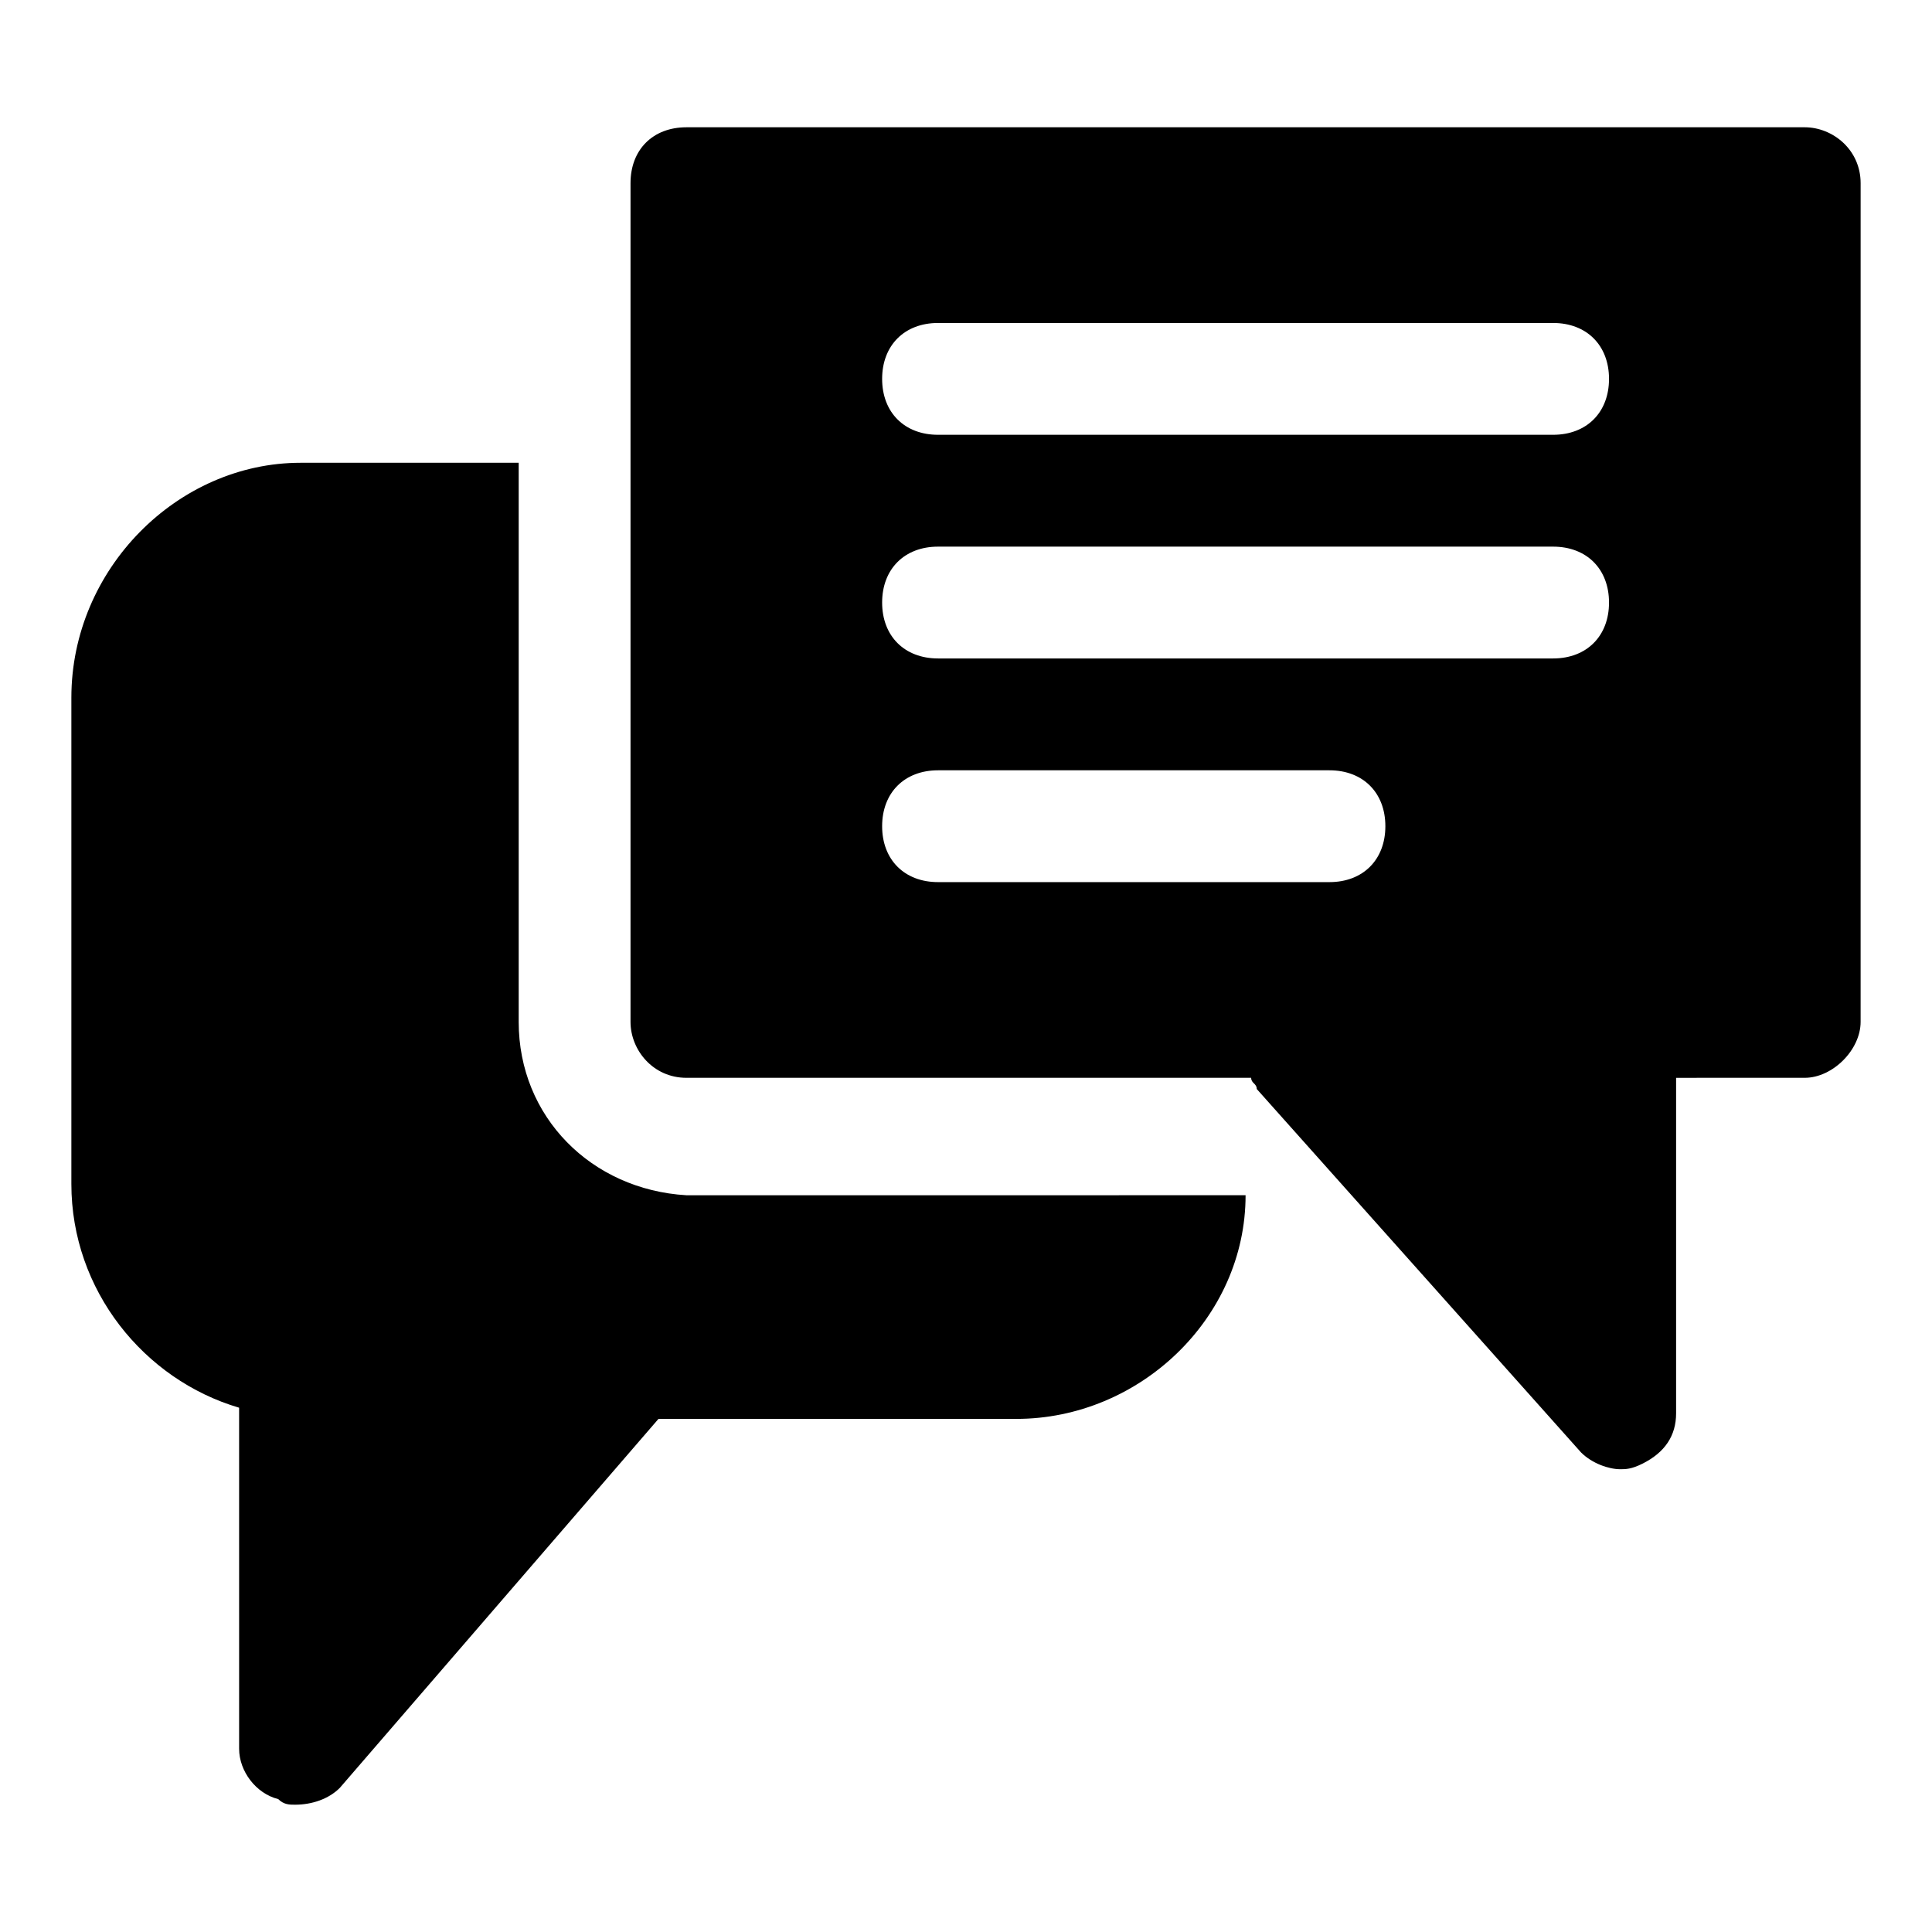
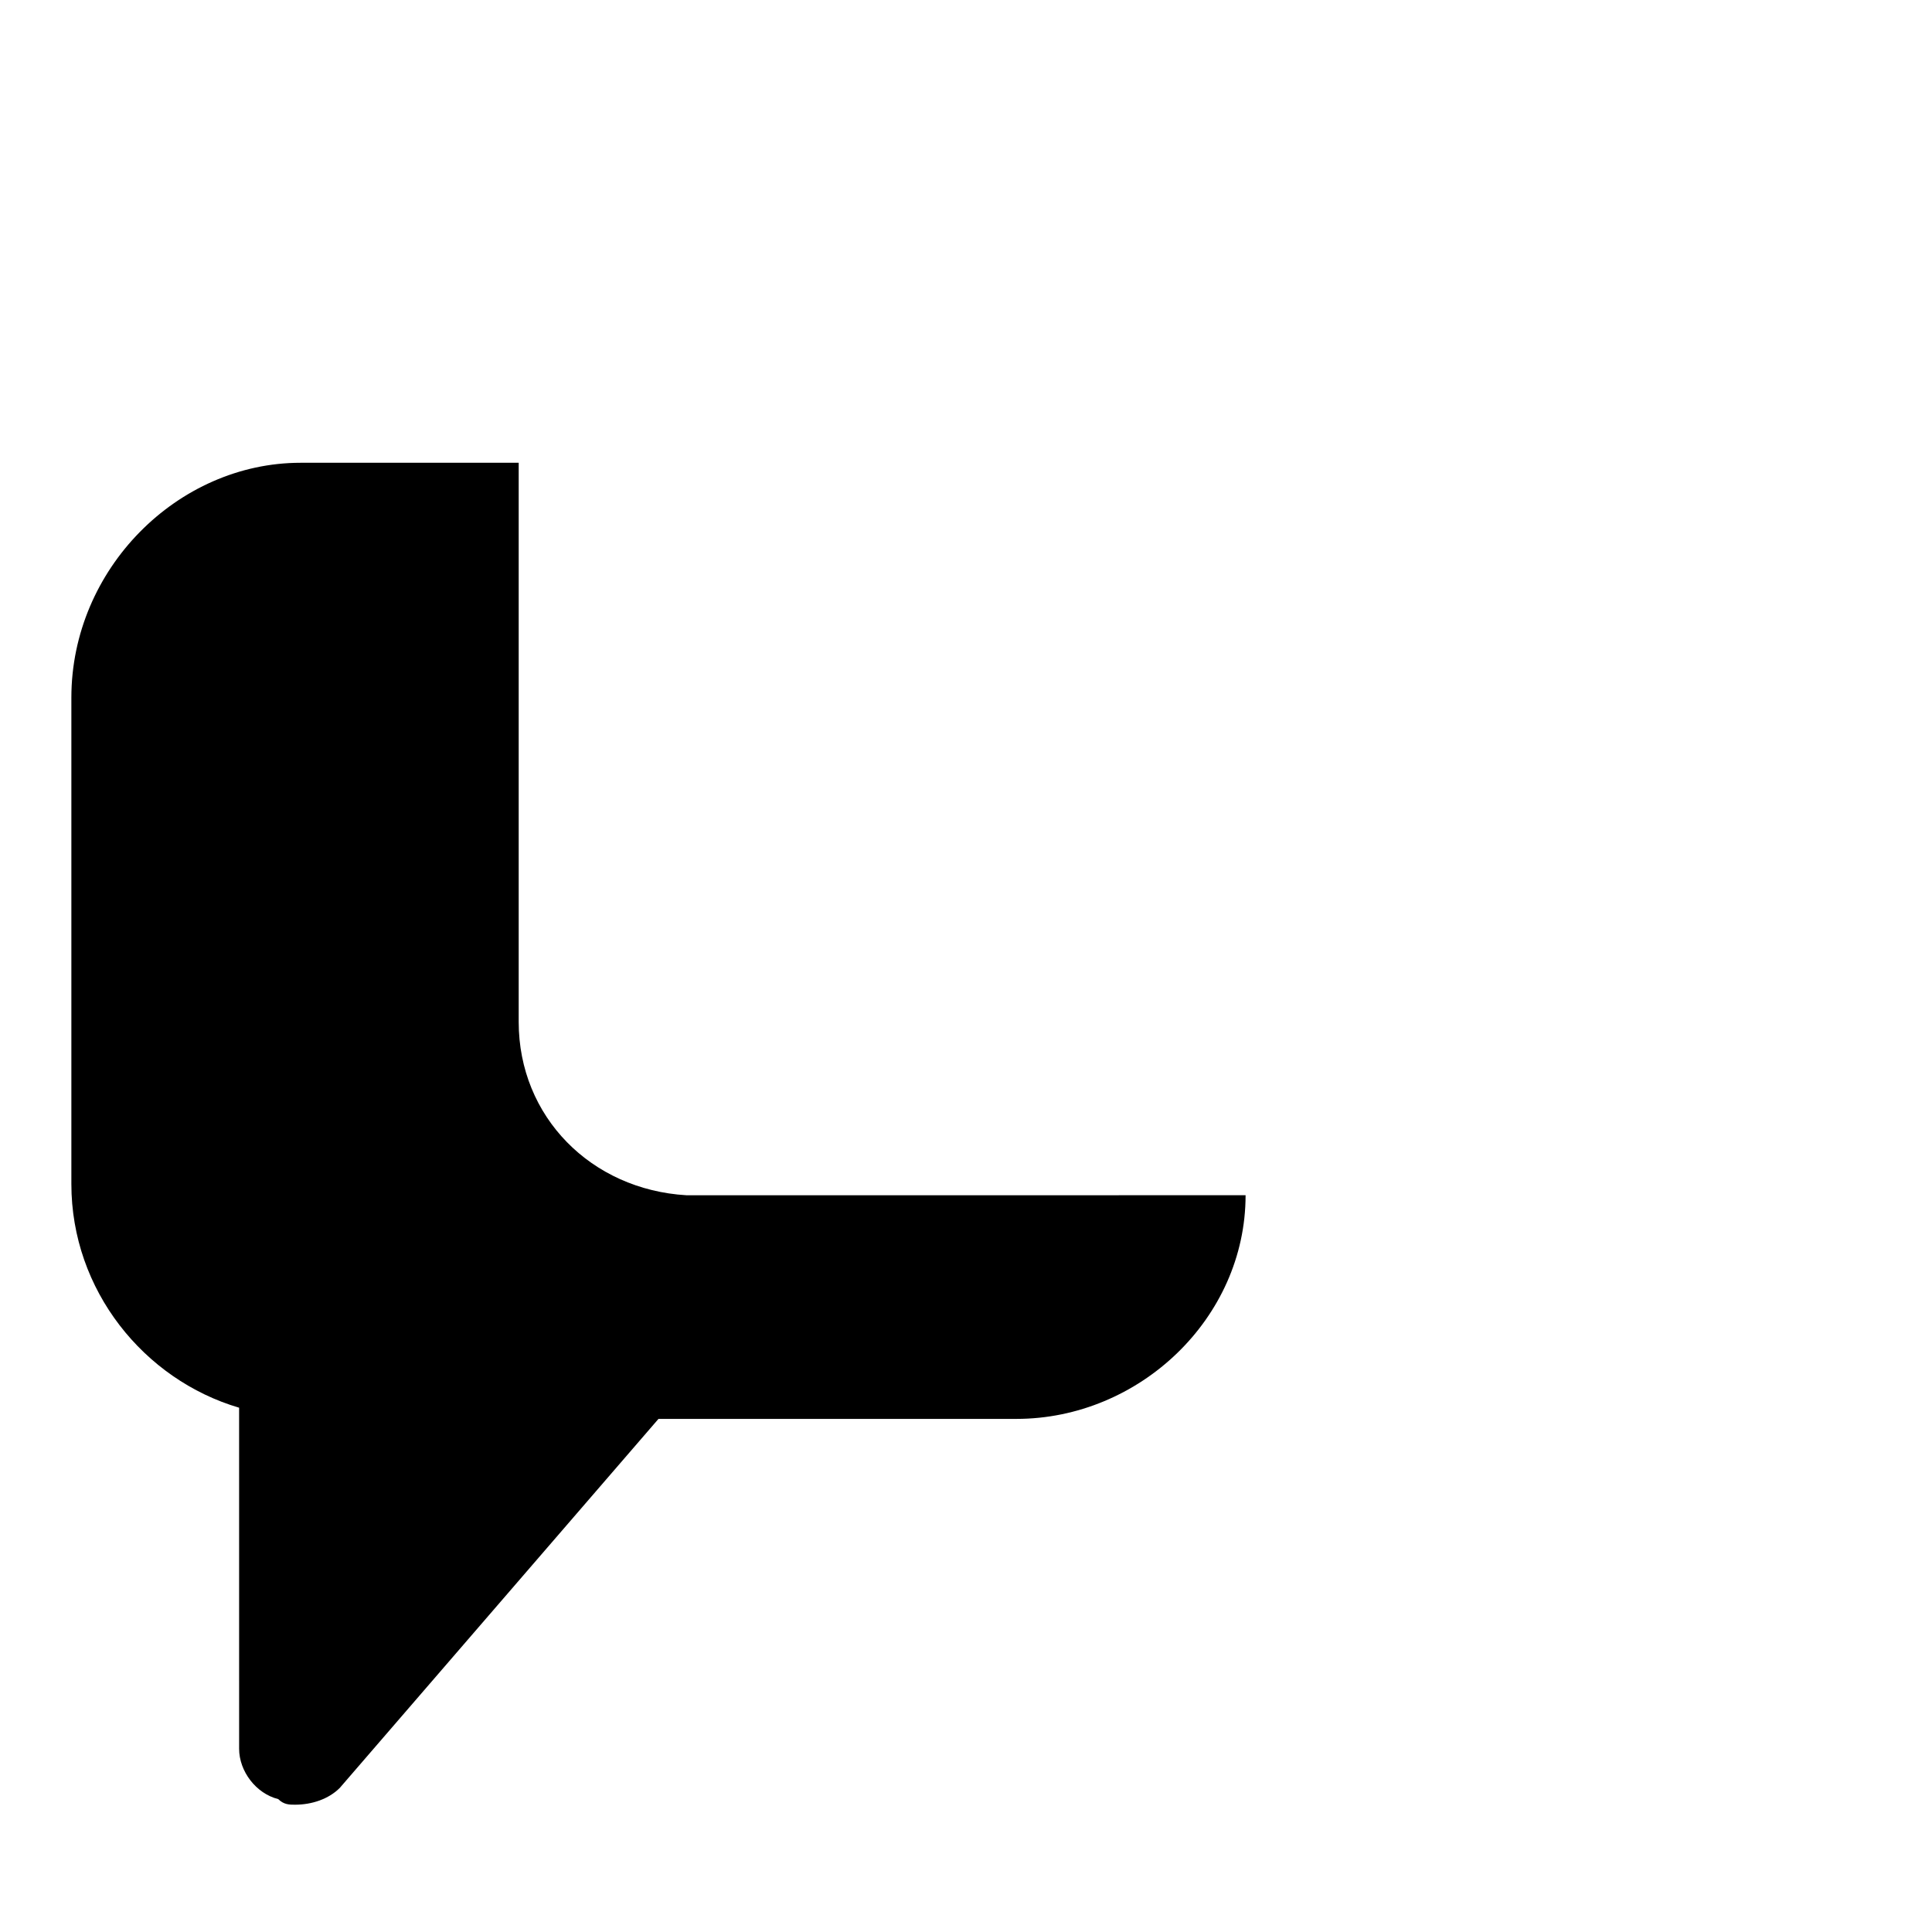
<svg xmlns="http://www.w3.org/2000/svg" fill="#000000" width="800px" height="800px" version="1.1" viewBox="144 144 512 512">
  <g>
    <path d="m281.46 414.82v-148.18h-57.793c-32.598 0-60.754 28.156-60.754 62.234v128.91c0 28.152 19.262 51.863 44.453 59.273l0.004 90.391c0 5.926 4.445 11.855 10.371 13.336 1.48 1.48 2.965 1.48 4.445 1.48 4.445 0 8.891-1.48 11.855-4.445l84.461-97.797h94.836c32.598 0 60.754-26.672 60.754-59.273l-148.18 0.004c-25.191-1.484-44.453-20.746-44.453-45.938z" />
-     <path d="m622.27 177.73h-296.36c-8.891 0-14.816 5.926-14.816 14.816v222.27c0 7.41 5.926 14.816 14.816 14.816h149.66c0 1.48 1.48 1.48 1.48 2.965l85.945 96.316c2.965 2.965 7.41 4.445 10.371 4.445 1.48 0 2.965 0 5.926-1.48 5.926-2.965 8.891-7.41 8.891-13.336v-88.906l34.082-0.004c7.41 0 14.816-7.41 14.816-14.816l0.004-222.27c0-8.891-7.41-14.816-14.82-14.816zm-125.95 200.04h-103.73c-8.891 0-14.816-5.926-14.816-14.816s5.926-14.816 14.816-14.816h103.73c8.891 0 14.816 5.926 14.816 14.816 0 8.887-5.926 14.816-14.816 14.816zm59.27-59.273h-163c-8.891 0-14.816-5.926-14.816-14.816s5.926-14.816 14.816-14.816h163c8.891 0 14.816 5.926 14.816 14.816 0.004 8.891-5.926 14.816-14.816 14.816zm0-59.273h-163c-8.891 0-14.816-5.926-14.816-14.816s5.926-14.816 14.816-14.816h163c8.891 0 14.816 5.926 14.816 14.816 0.004 8.891-5.926 14.816-14.816 14.816z" />
  </g>
</svg>